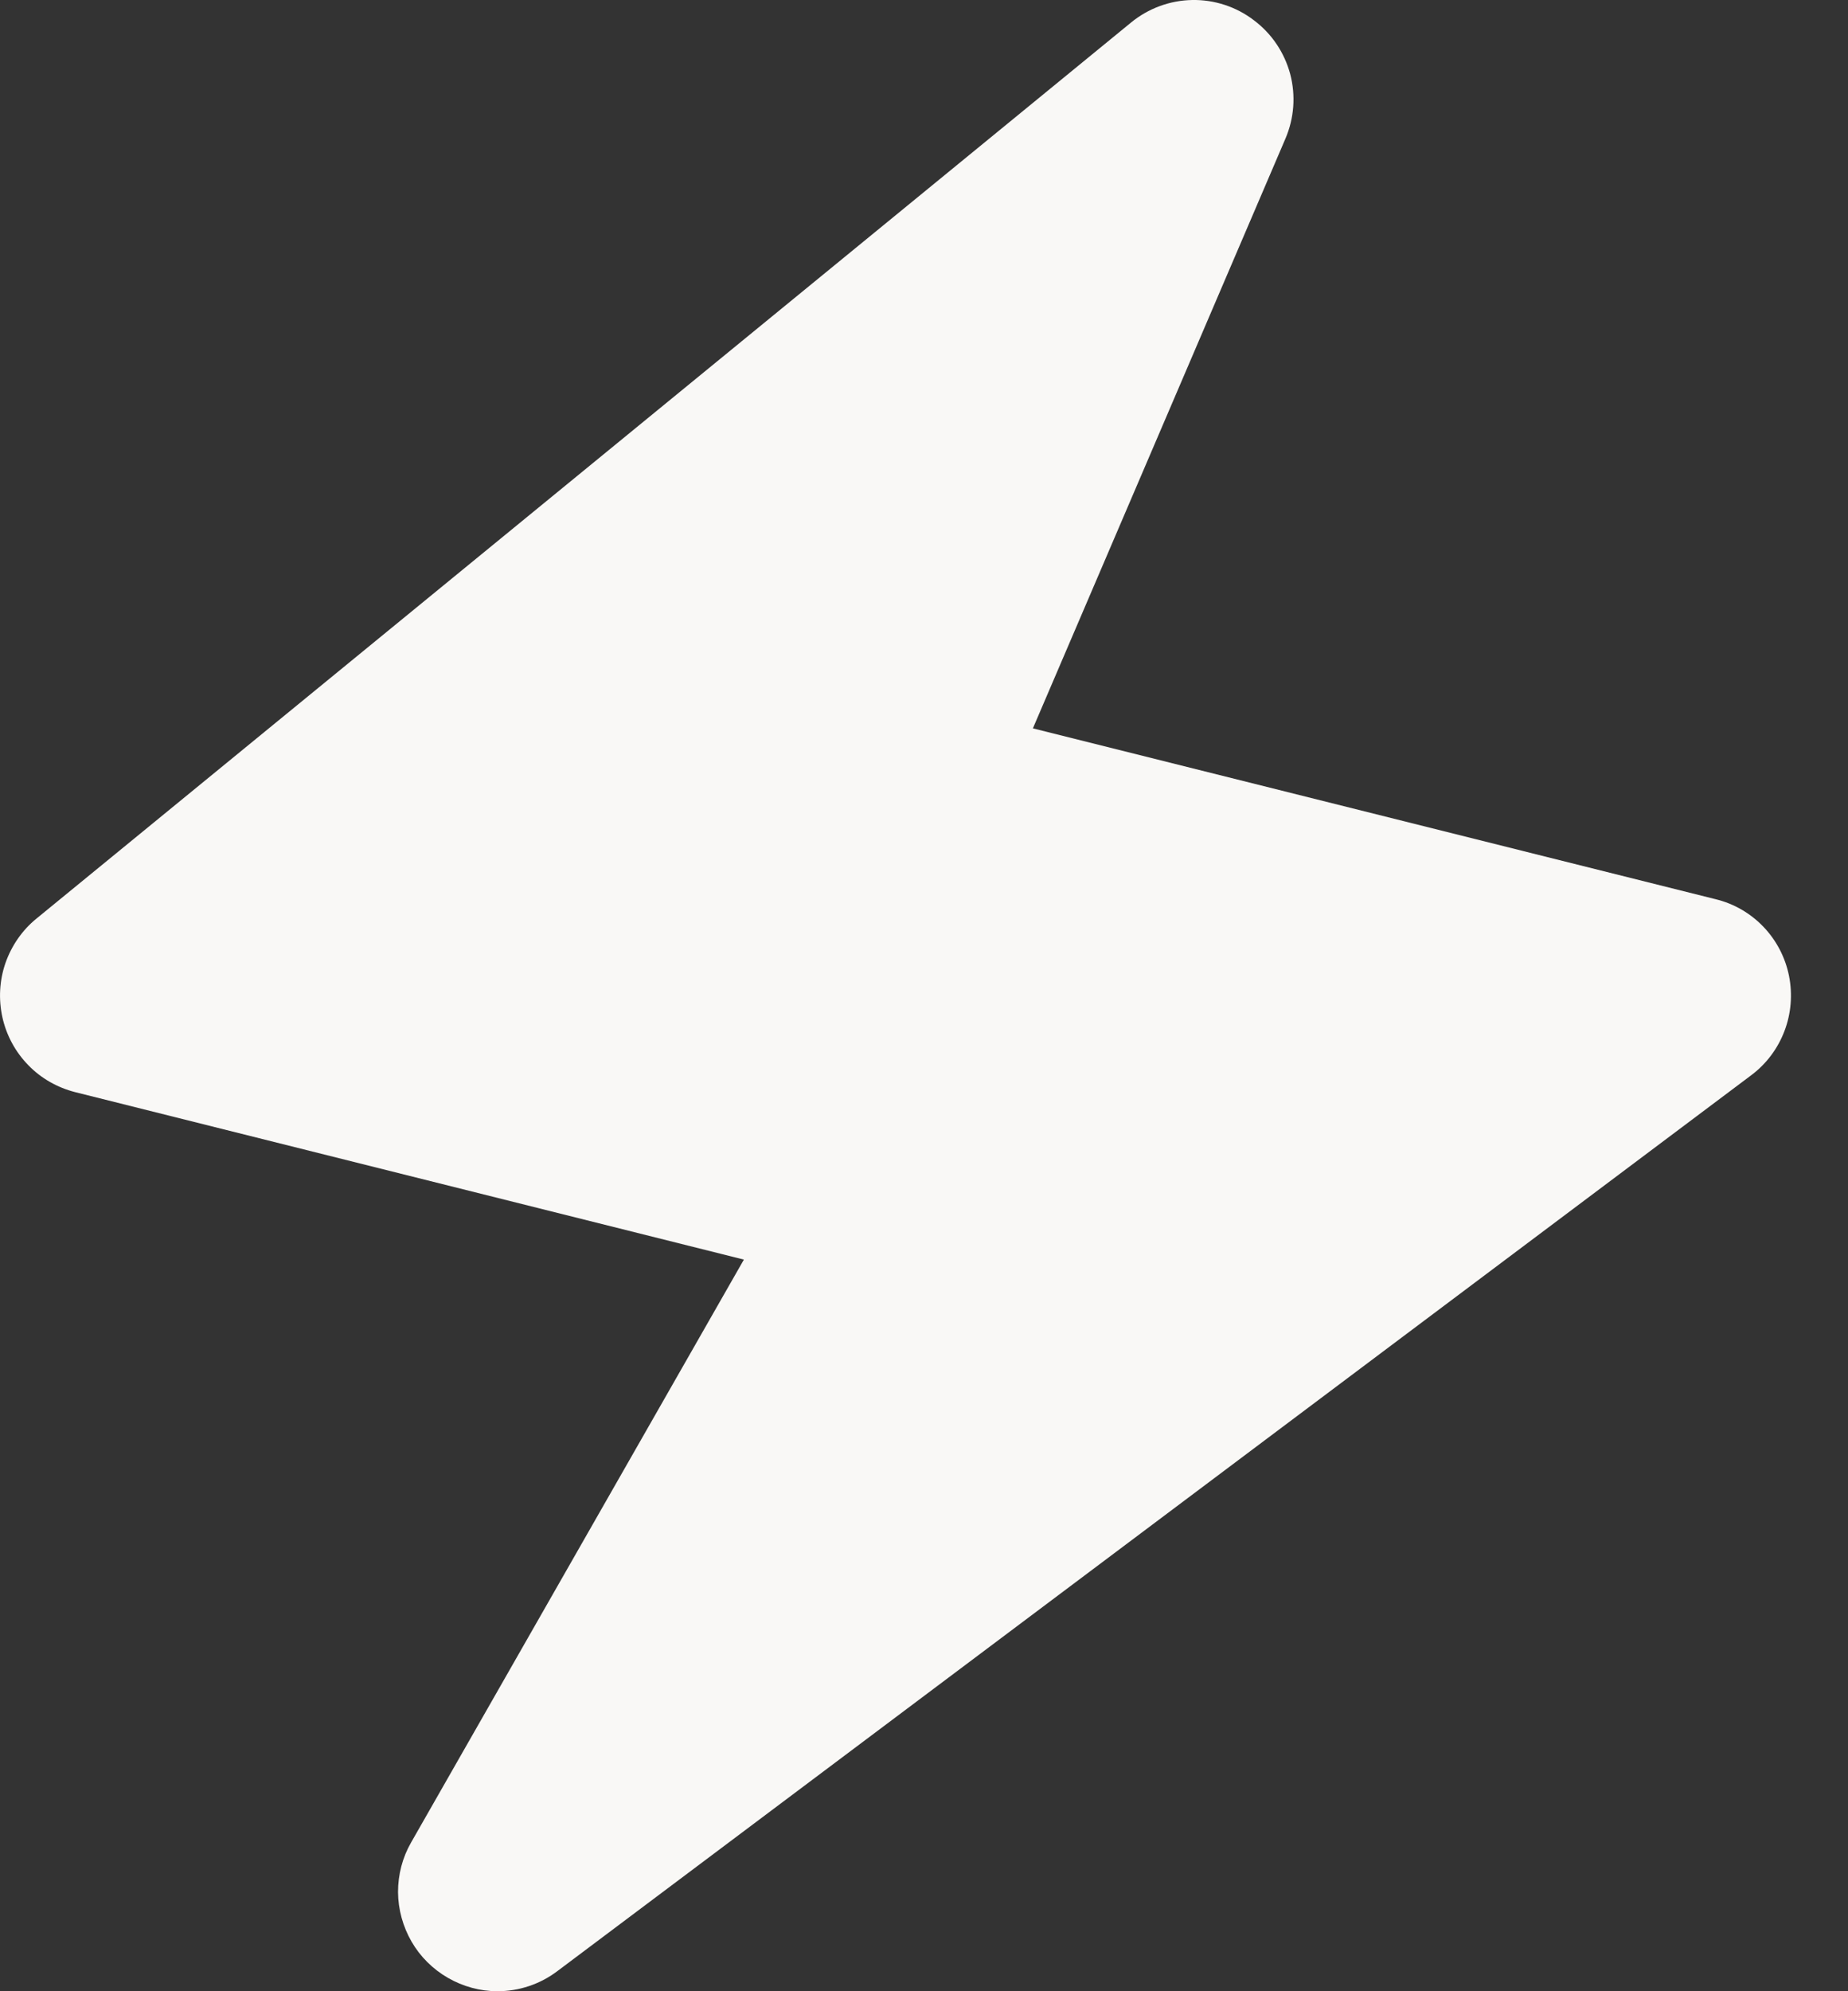
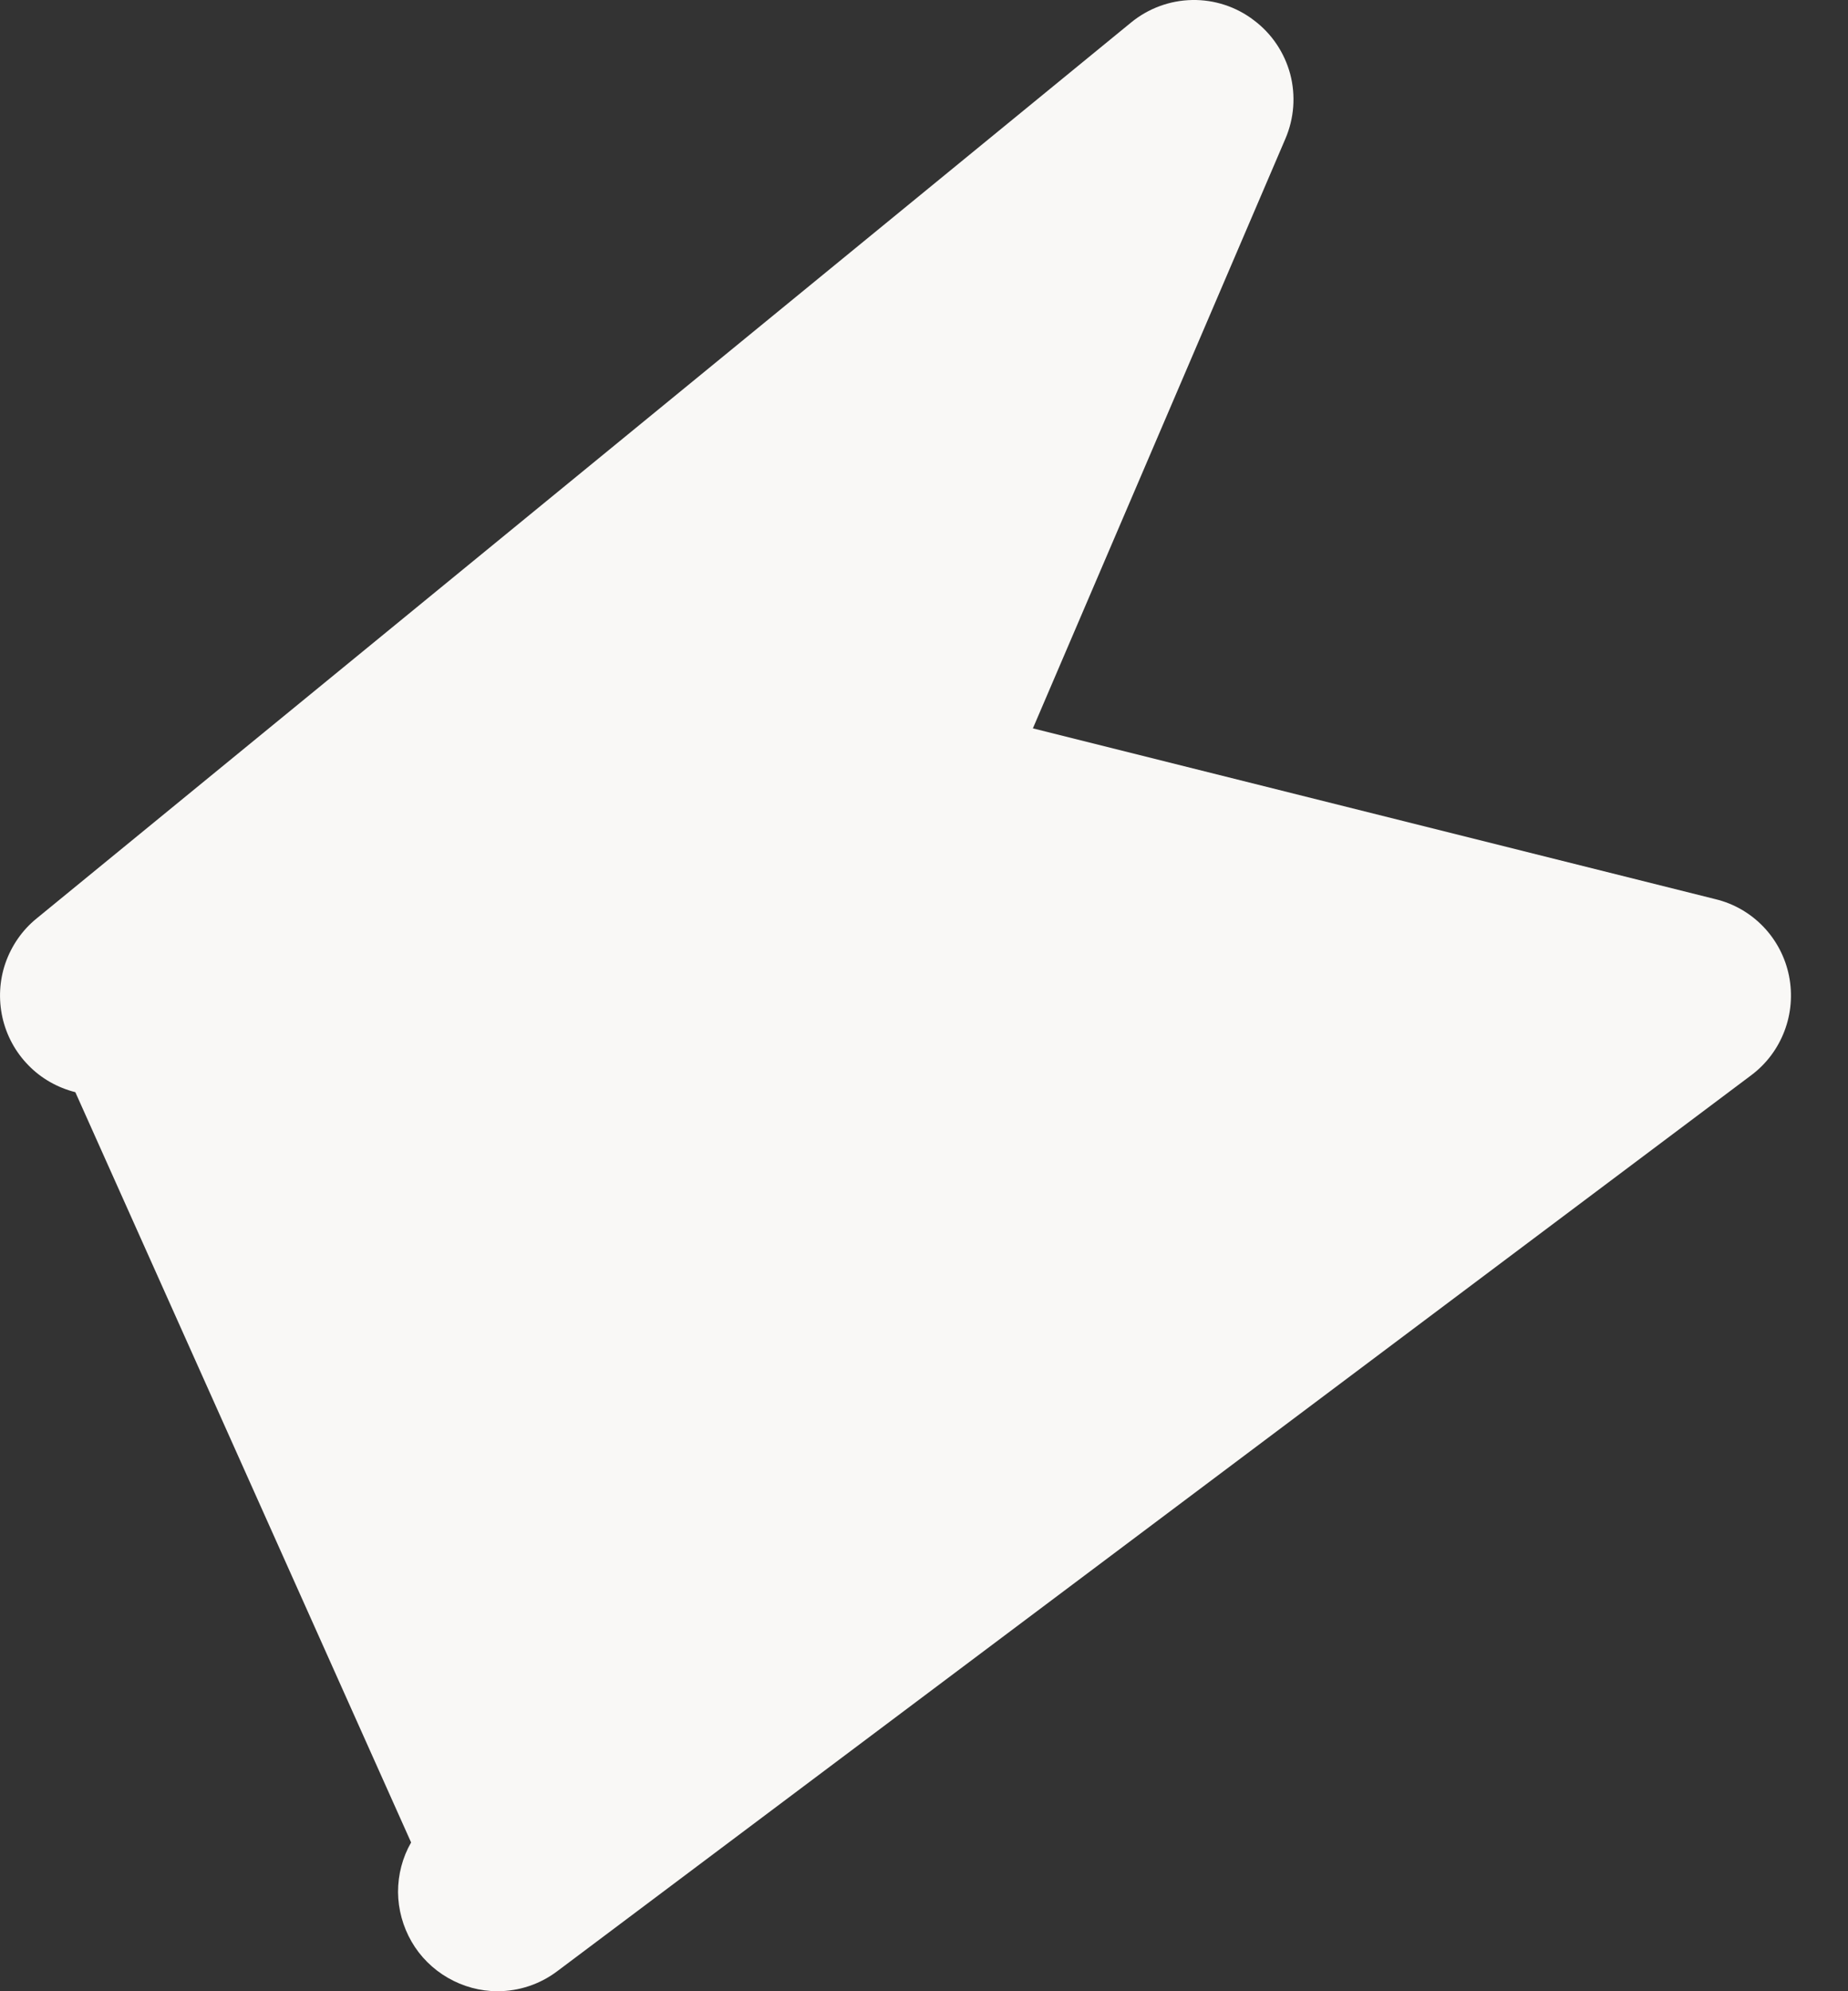
<svg xmlns="http://www.w3.org/2000/svg" width="13" height="14" viewBox="0 0 13 14" fill="none">
  <rect x="0" y="0" width="13" height="14" fill="#333333" stroke="none" />
-   <path d="M12.585 6.861C12.559 6.732 12.497 6.612 12.405 6.516C12.314 6.421 12.197 6.353 12.068 6.322L7.266 5.121L9.042 0.976C9.104 0.832 9.116 0.672 9.076 0.52C9.035 0.369 8.946 0.236 8.82 0.142C8.696 0.047 8.542 -0.003 8.386 7.08718e-05C8.229 0.003 8.078 0.059 7.957 0.158L0.257 6.458C0.156 6.54 0.081 6.649 0.038 6.772C-0.004 6.894 -0.011 7.026 0.017 7.153C0.045 7.279 0.108 7.396 0.199 7.489C0.289 7.582 0.404 7.647 0.53 7.679L5.233 8.856L2.892 12.954C2.831 13.06 2.8 13.18 2.8 13.303C2.801 13.425 2.834 13.545 2.895 13.651C2.956 13.757 3.045 13.845 3.151 13.906C3.257 13.967 3.377 14 3.499 14C3.651 14 3.798 13.951 3.919 13.86L12.319 7.56C12.425 7.481 12.506 7.373 12.553 7.249C12.6 7.126 12.611 6.991 12.585 6.861Z" fill="#F9F8F6" />
+   <path d="M12.585 6.861C12.559 6.732 12.497 6.612 12.405 6.516C12.314 6.421 12.197 6.353 12.068 6.322L7.266 5.121L9.042 0.976C9.104 0.832 9.116 0.672 9.076 0.52C9.035 0.369 8.946 0.236 8.82 0.142C8.696 0.047 8.542 -0.003 8.386 7.08718e-05C8.229 0.003 8.078 0.059 7.957 0.158L0.257 6.458C0.156 6.54 0.081 6.649 0.038 6.772C-0.004 6.894 -0.011 7.026 0.017 7.153C0.045 7.279 0.108 7.396 0.199 7.489C0.289 7.582 0.404 7.647 0.53 7.679L2.892 12.954C2.831 13.06 2.8 13.18 2.8 13.303C2.801 13.425 2.834 13.545 2.895 13.651C2.956 13.757 3.045 13.845 3.151 13.906C3.257 13.967 3.377 14 3.499 14C3.651 14 3.798 13.951 3.919 13.86L12.319 7.56C12.425 7.481 12.506 7.373 12.553 7.249C12.6 7.126 12.611 6.991 12.585 6.861Z" fill="#F9F8F6" />
</svg>